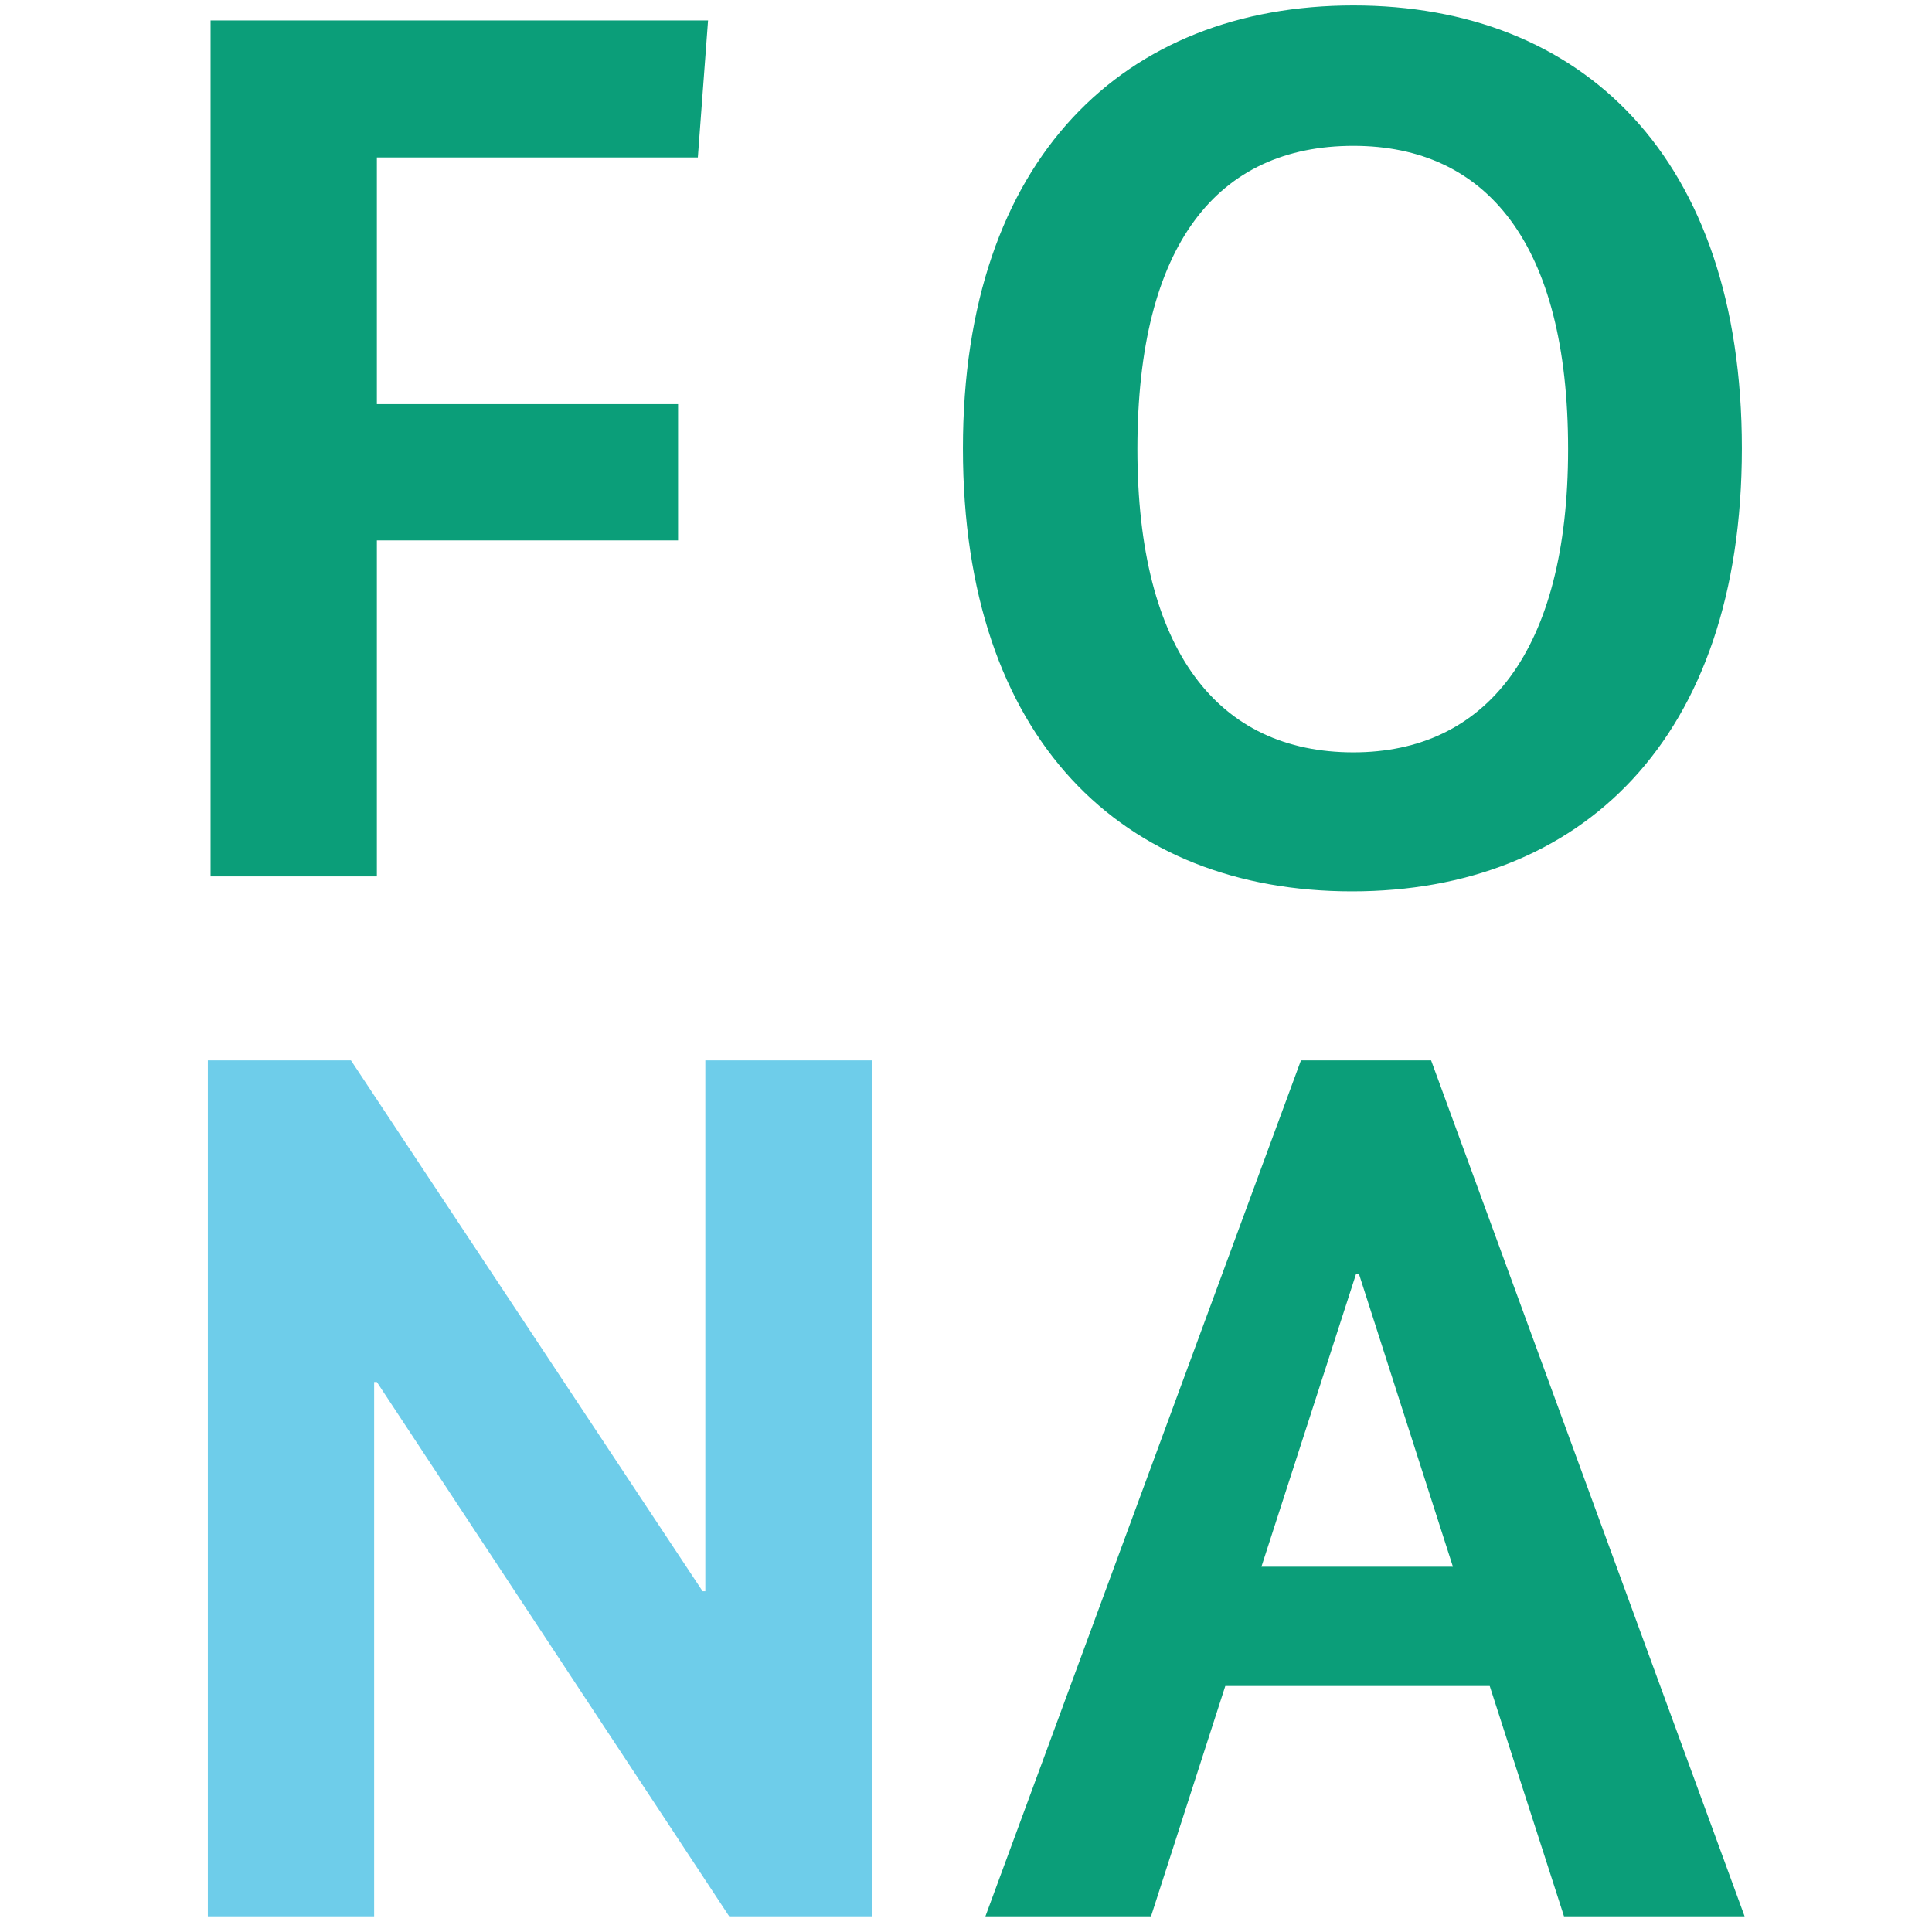
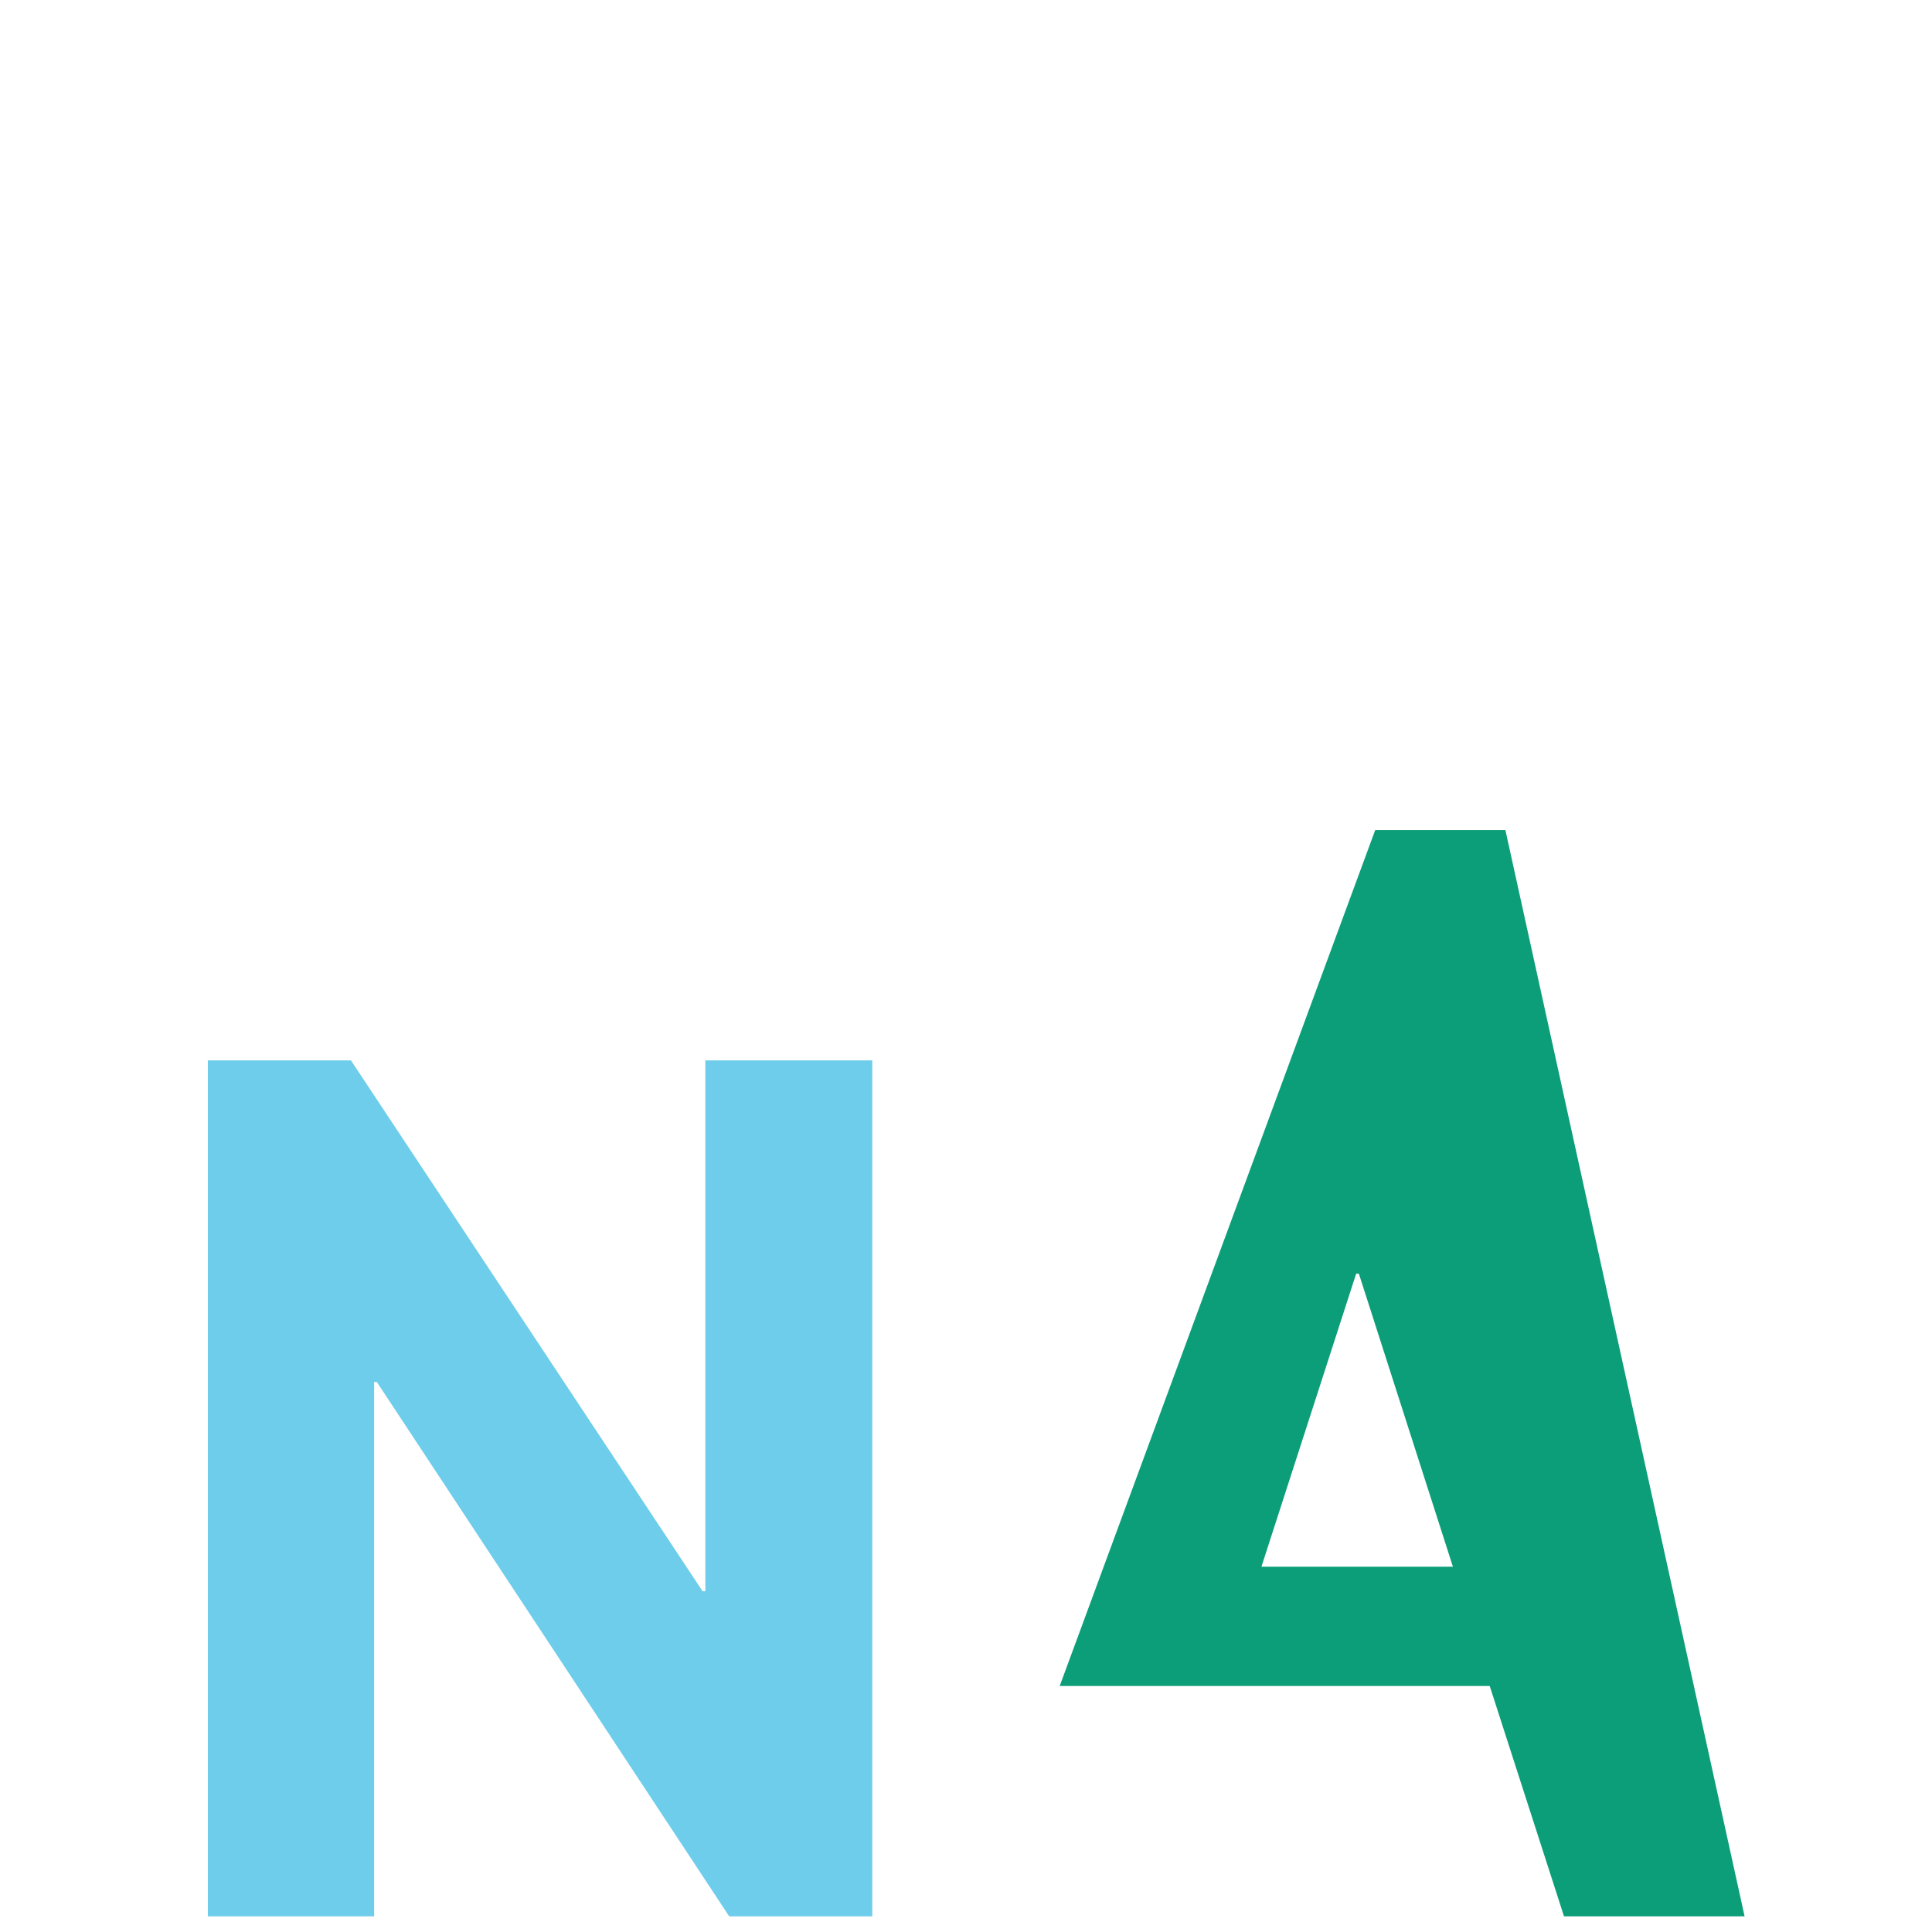
<svg xmlns="http://www.w3.org/2000/svg" version="1.1" id="Ebene_1" x="0px" y="0px" viewBox="0 0 283.5 283.5" style="enable-background:new 0 0 283.5 283.5;" xml:space="preserve">
  <style type="text/css">
	.st0{fill:#0B9E79;}
	.st1{fill:#6ECDEA;}
</style>
-   <polyline class="st0" points="30.9,128.6 30.9,3 103.9,3 102.4,23.1 55.3,23.1 55.3,59.3 99.5,59.3 99.5,79.3 55.3,79.3 55.3,128.6   30.9,128.6 " />
-   <path class="st0" d="M198.4,130.8c-33.6,0-57.1-22.2-57.1-65c0-42.7,23.8-65,57.3-65s57,22.2,57,65S231.9,130.8,198.4,130.8   M198.6,21.4c-19.9,0-31.7,14.4-31.7,44.5c0,29.7,11.9,44.5,31.7,44.5c19.4,0,31.5-14.8,31.5-44.5C230.1,35.7,218.1,21.4,198.6,21.4  z" />
  <polyline class="st1" points="128,281.2 107,281.2 55.3,202.8 54.9,202.8 54.9,281.2 30.5,281.2 30.5,155.6 51.5,155.6 103.1,233.5   103.5,233.5 103.5,155.6 128,155.6 128,281.2 " />
-   <path class="st0" d="M229.5,281.2l-10.9-33.8h-38.8l-10.9,33.8h-24.3l46.3-125.6h19.1L256,281.2H229.5 M199.4,186.9H199l-13.9,43  h28.1L199.4,186.9z" />
+   <path class="st0" d="M229.5,281.2l-10.9-33.8h-38.8h-24.3l46.3-125.6h19.1L256,281.2H229.5 M199.4,186.9H199l-13.9,43  h28.1L199.4,186.9z" />
</svg>